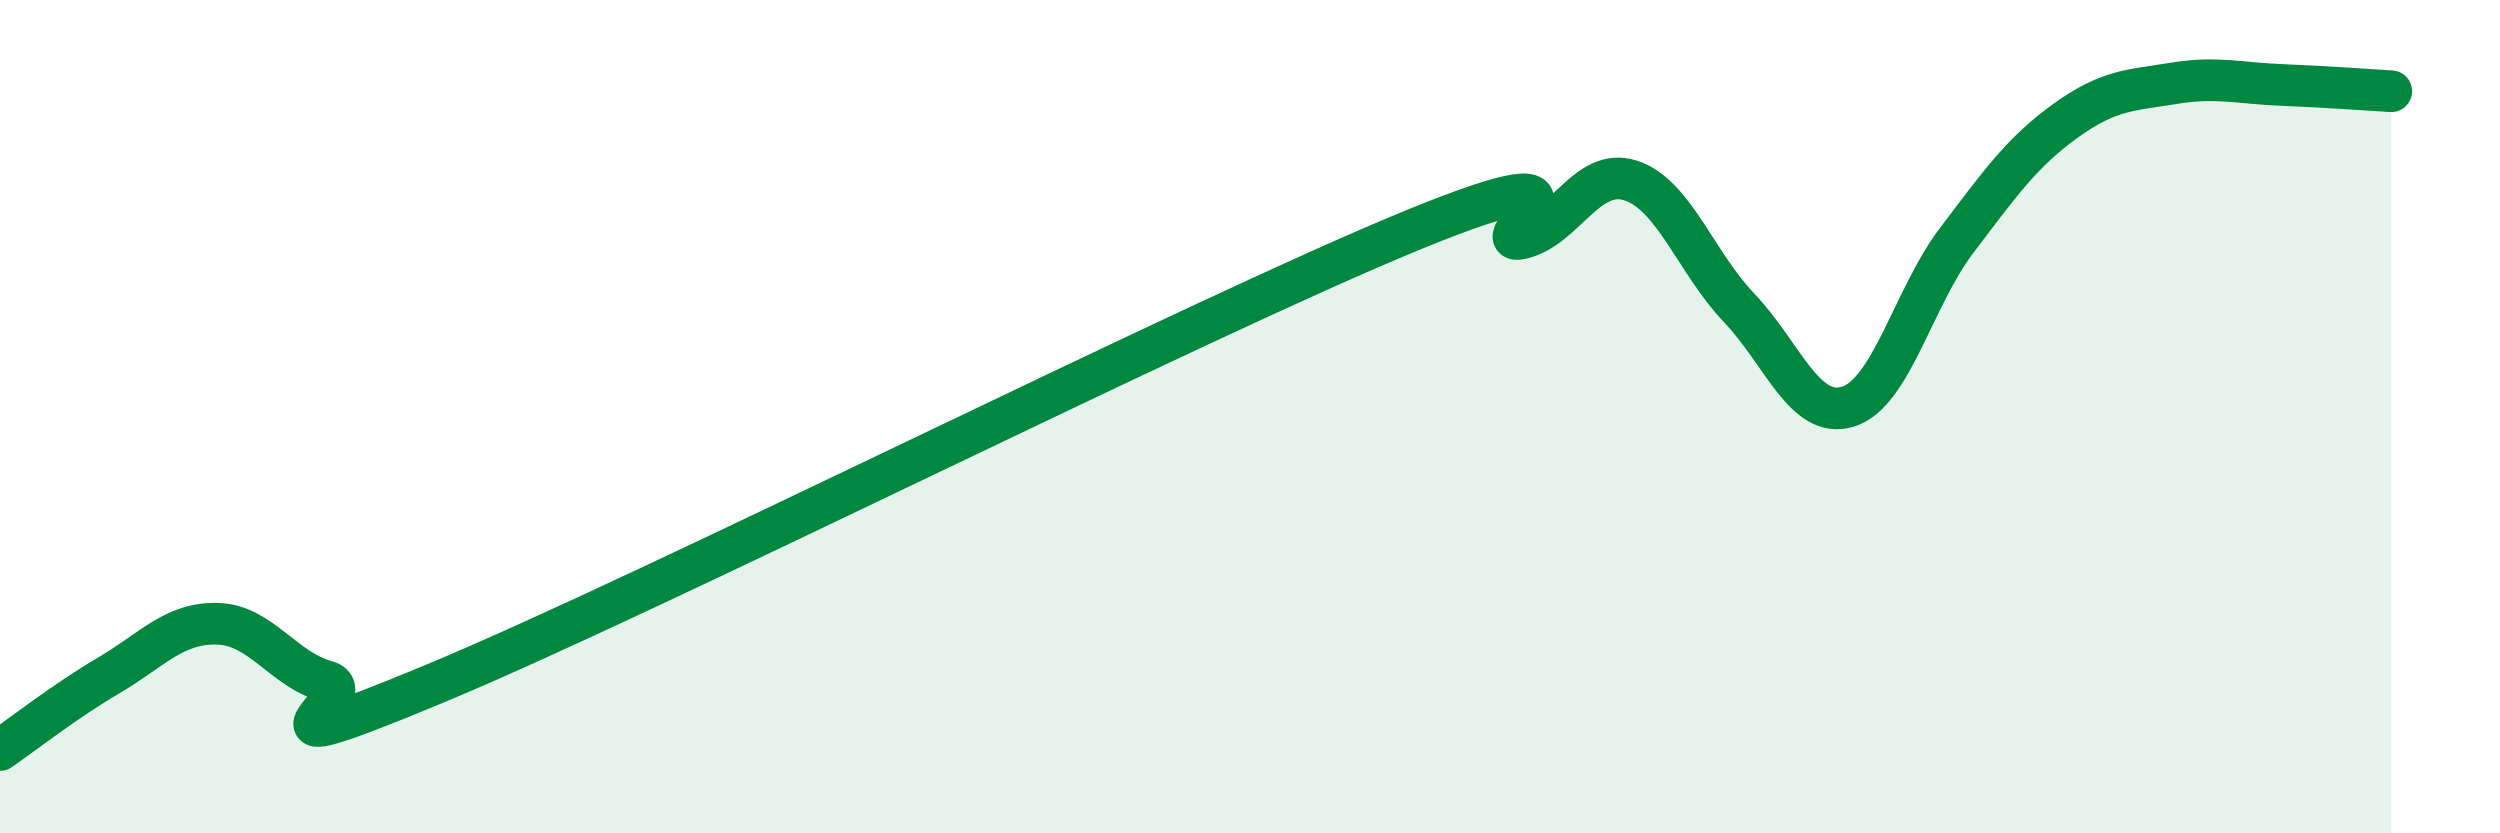
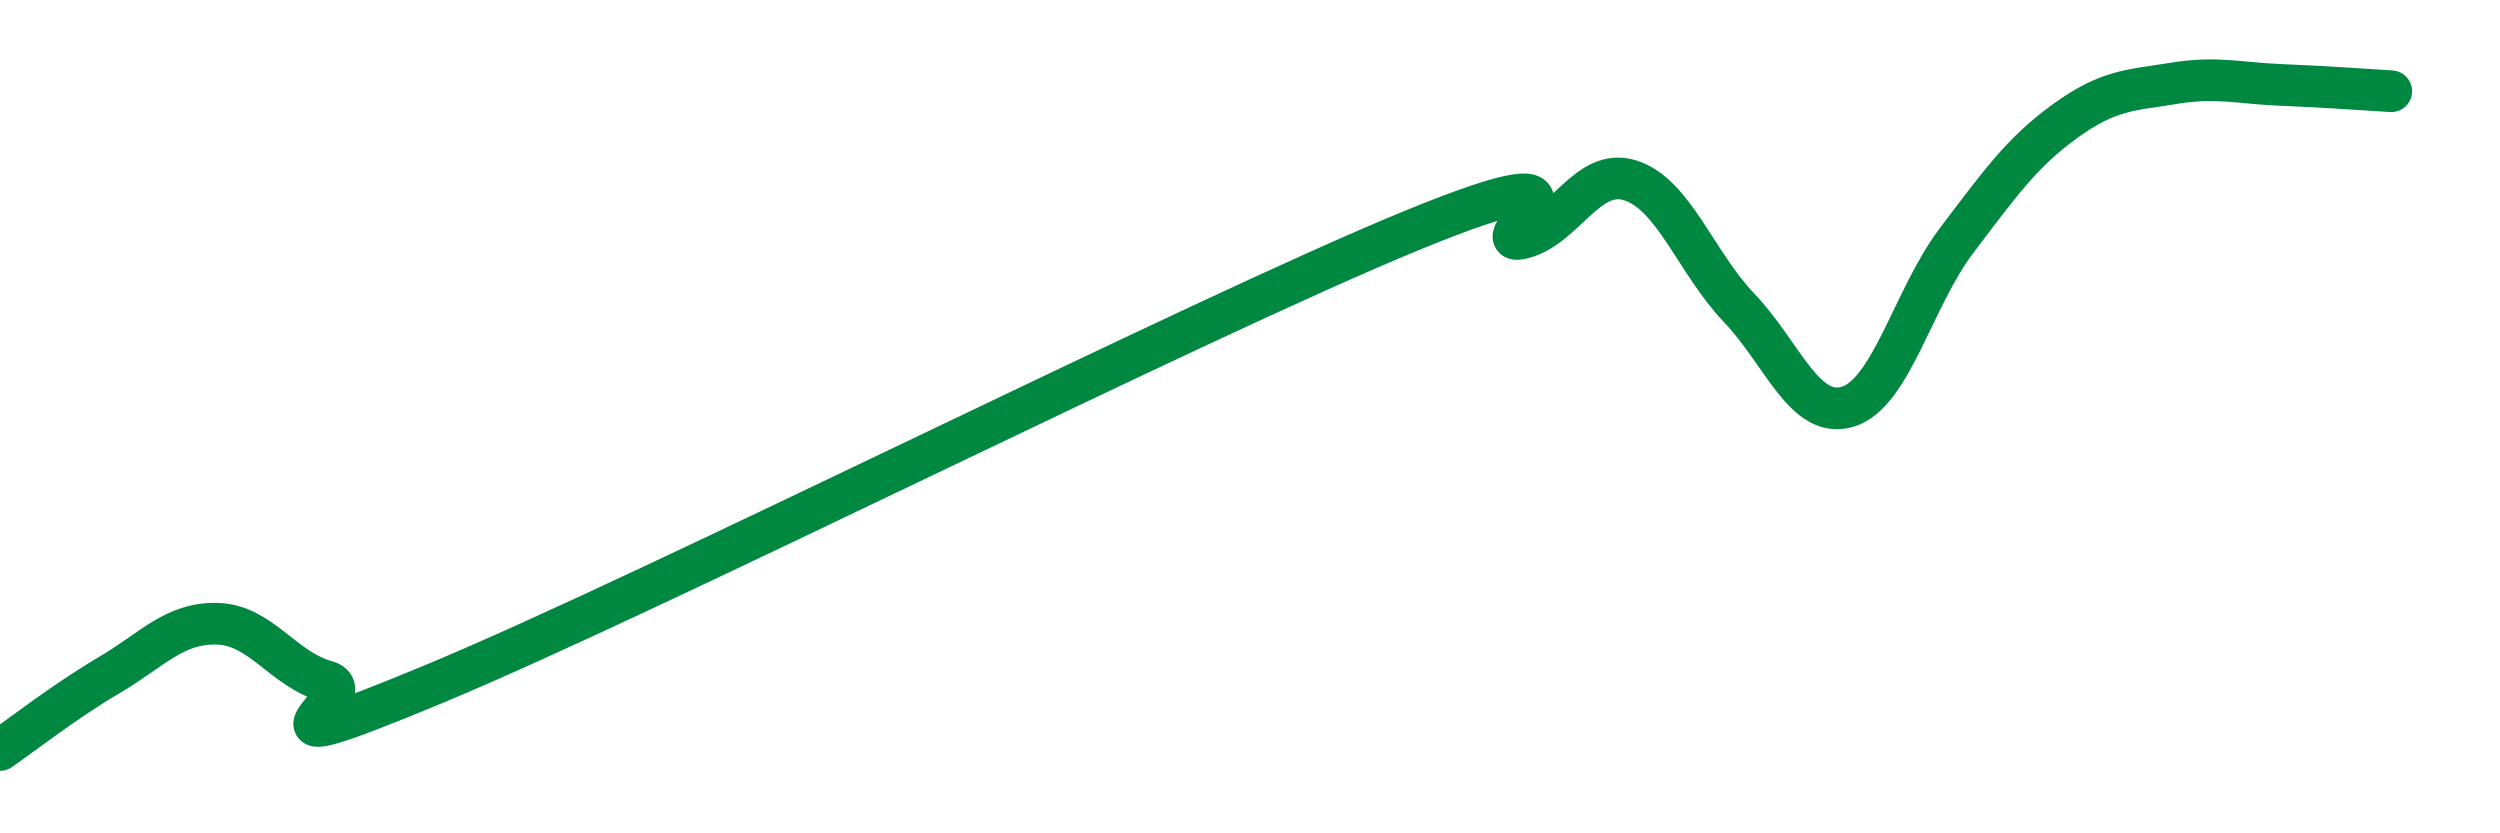
<svg xmlns="http://www.w3.org/2000/svg" width="60" height="20" viewBox="0 0 60 20">
-   <path d="M 0,18 C 0.52,17.64 1.57,16.82 2.61,16.21 C 3.65,15.6 4.18,14.94 5.22,14.97 C 6.26,15 6.79,16.06 7.83,16.35 C 8.87,16.64 5.21,18.58 10.43,16.41 C 15.65,14.24 28.69,7.66 33.91,5.52 C 39.13,3.38 35.48,5.96 36.52,5.72 C 37.56,5.48 38.09,4 39.13,4.33 C 40.17,4.66 40.7,6.3 41.74,7.39 C 42.78,8.48 43.31,10.08 44.35,9.76 C 45.39,9.44 45.92,7.14 46.96,5.77 C 48,4.4 48.53,3.65 49.57,2.9 C 50.61,2.15 51.13,2.17 52.17,2 C 53.21,1.83 53.74,2 54.78,2.04 C 55.82,2.08 56.87,2.16 57.39,2.19L57.39 20L0 20Z" fill="#008740" opacity="0.1" stroke-linecap="round" stroke-linejoin="round" />
  <path d="M 0,18 C 0.52,17.64 1.57,16.82 2.61,16.21 C 3.65,15.6 4.18,14.94 5.22,14.97 C 6.26,15 6.79,16.06 7.83,16.35 C 8.87,16.64 5.21,18.58 10.43,16.41 C 15.65,14.24 28.69,7.66 33.91,5.52 C 39.13,3.38 35.48,5.96 36.52,5.72 C 37.56,5.48 38.09,4 39.13,4.33 C 40.17,4.66 40.7,6.3 41.74,7.39 C 42.78,8.48 43.31,10.08 44.35,9.76 C 45.39,9.44 45.92,7.14 46.96,5.77 C 48,4.4 48.53,3.65 49.57,2.9 C 50.61,2.15 51.13,2.17 52.17,2 C 53.21,1.83 53.74,2 54.78,2.04 C 55.82,2.08 56.87,2.16 57.39,2.19" stroke="#008740" stroke-width="1" fill="none" stroke-linecap="round" stroke-linejoin="round" />
</svg>